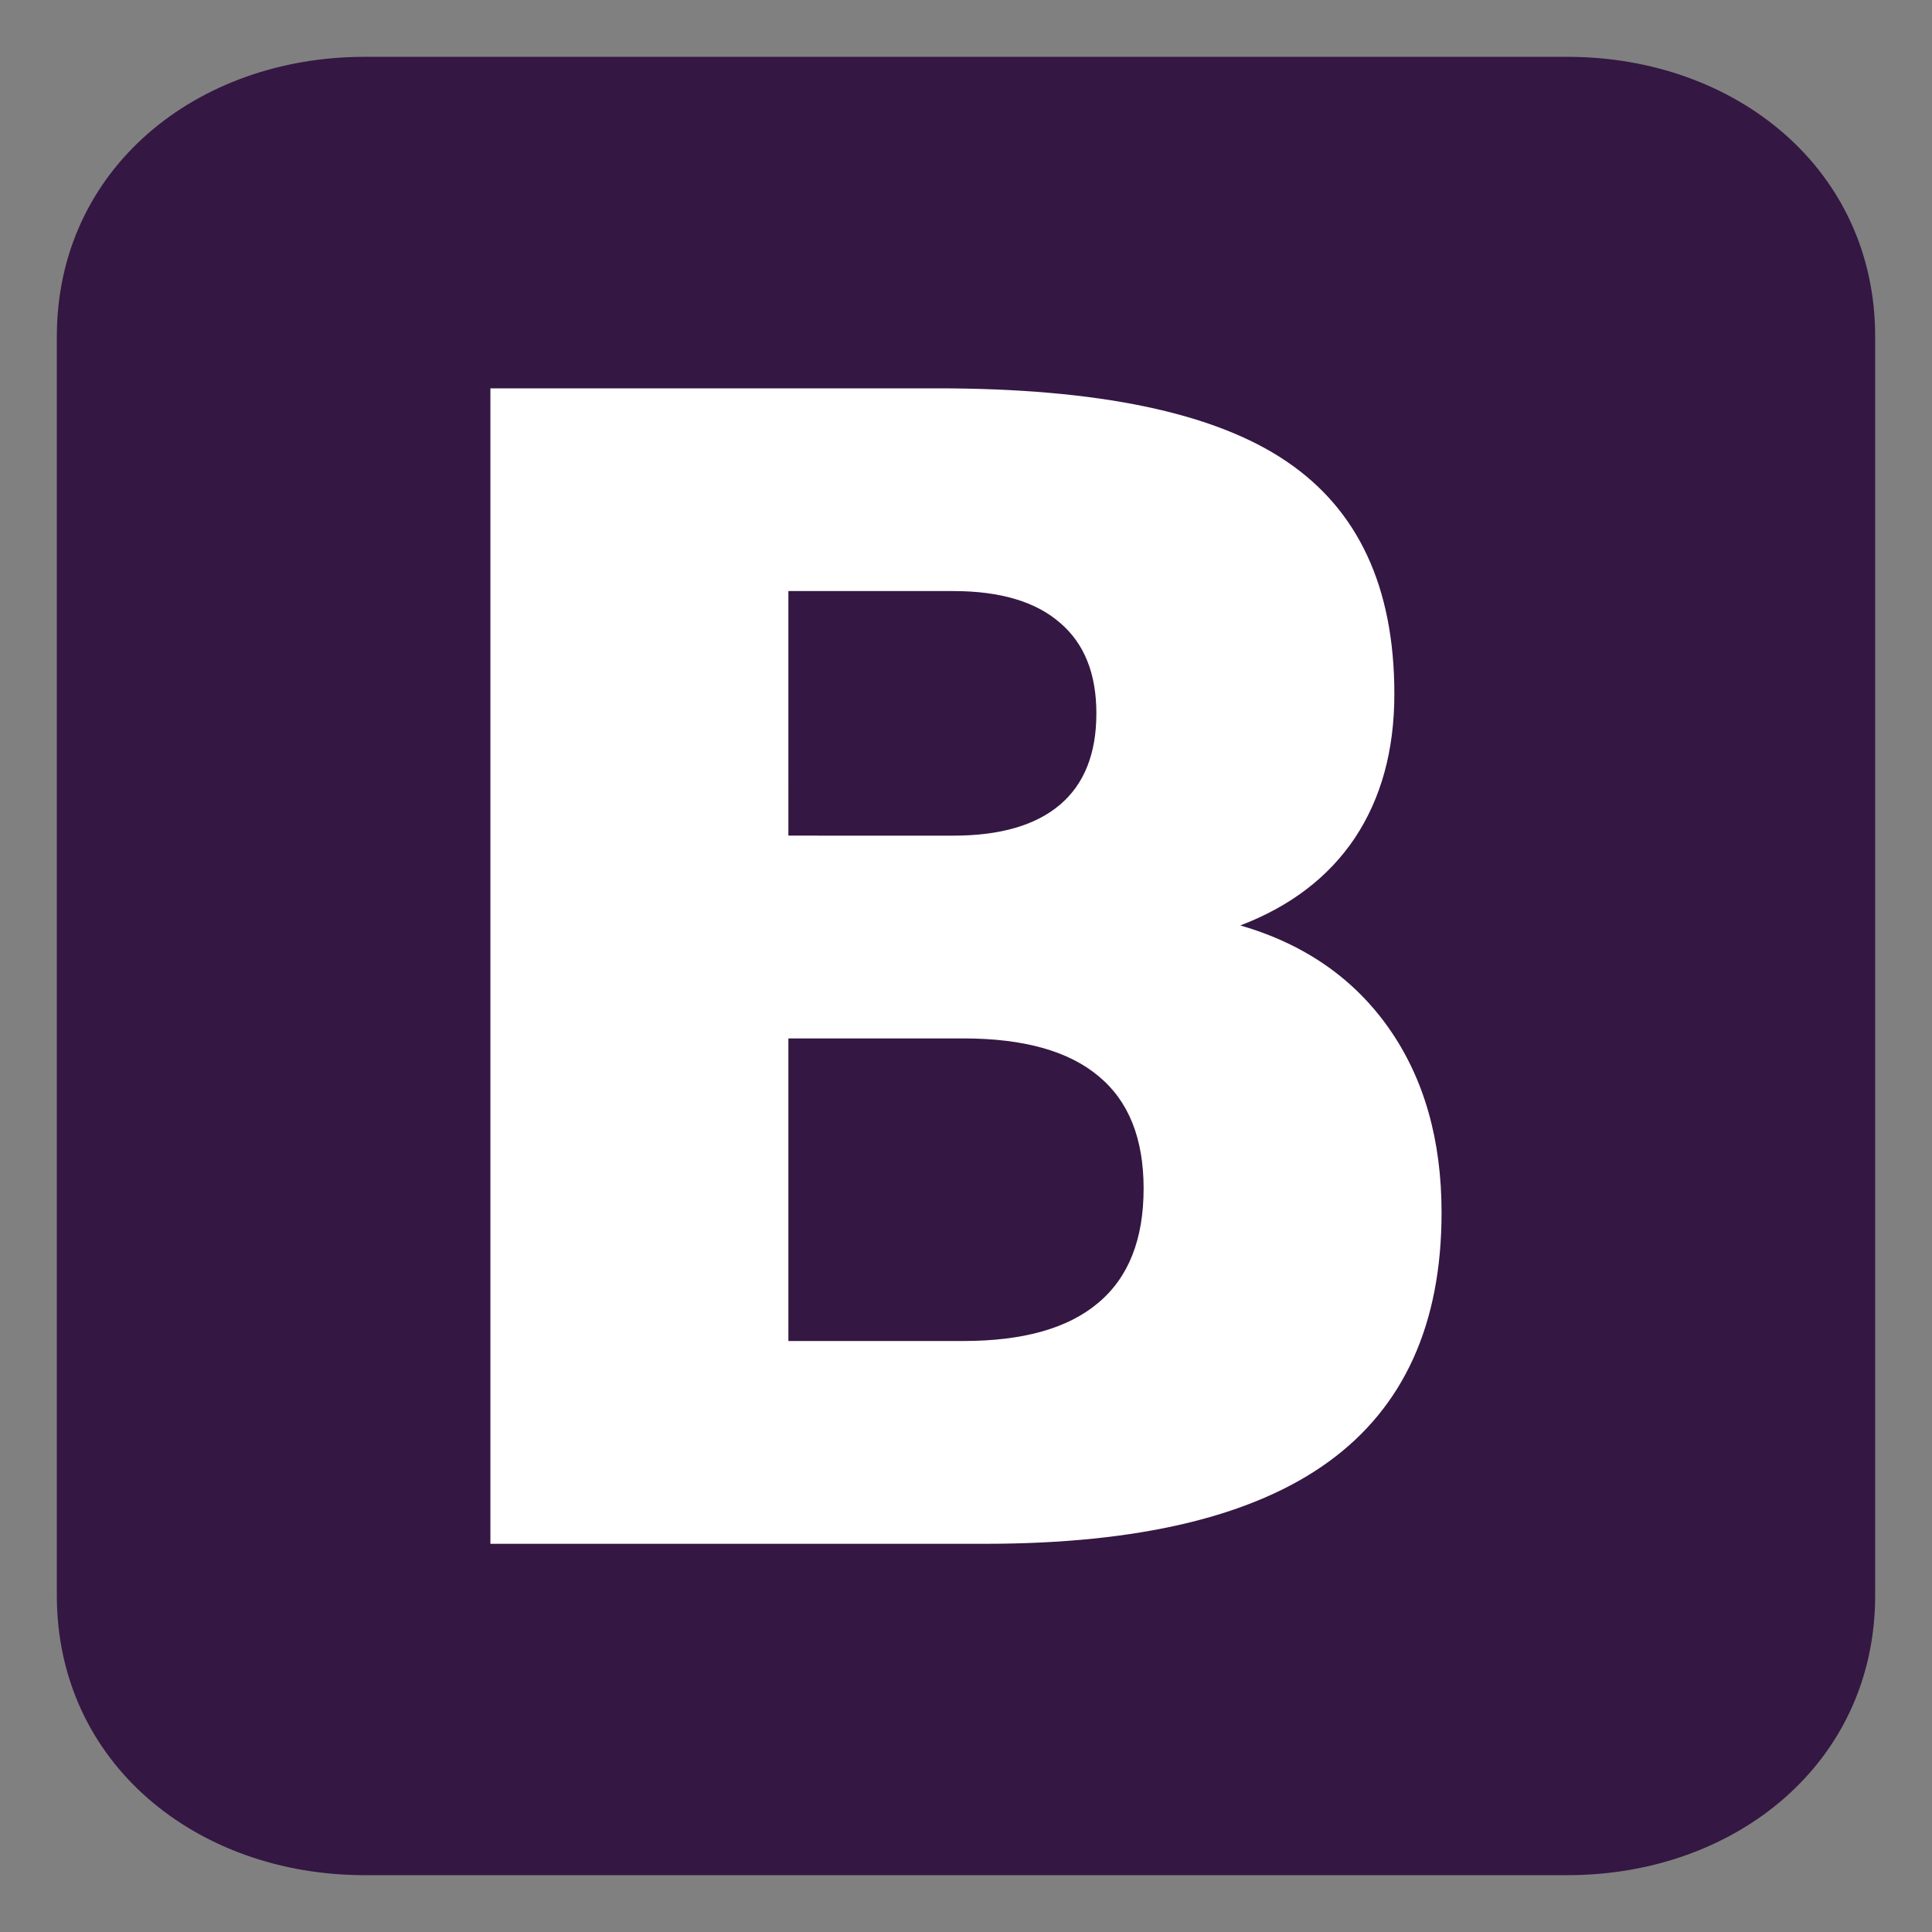
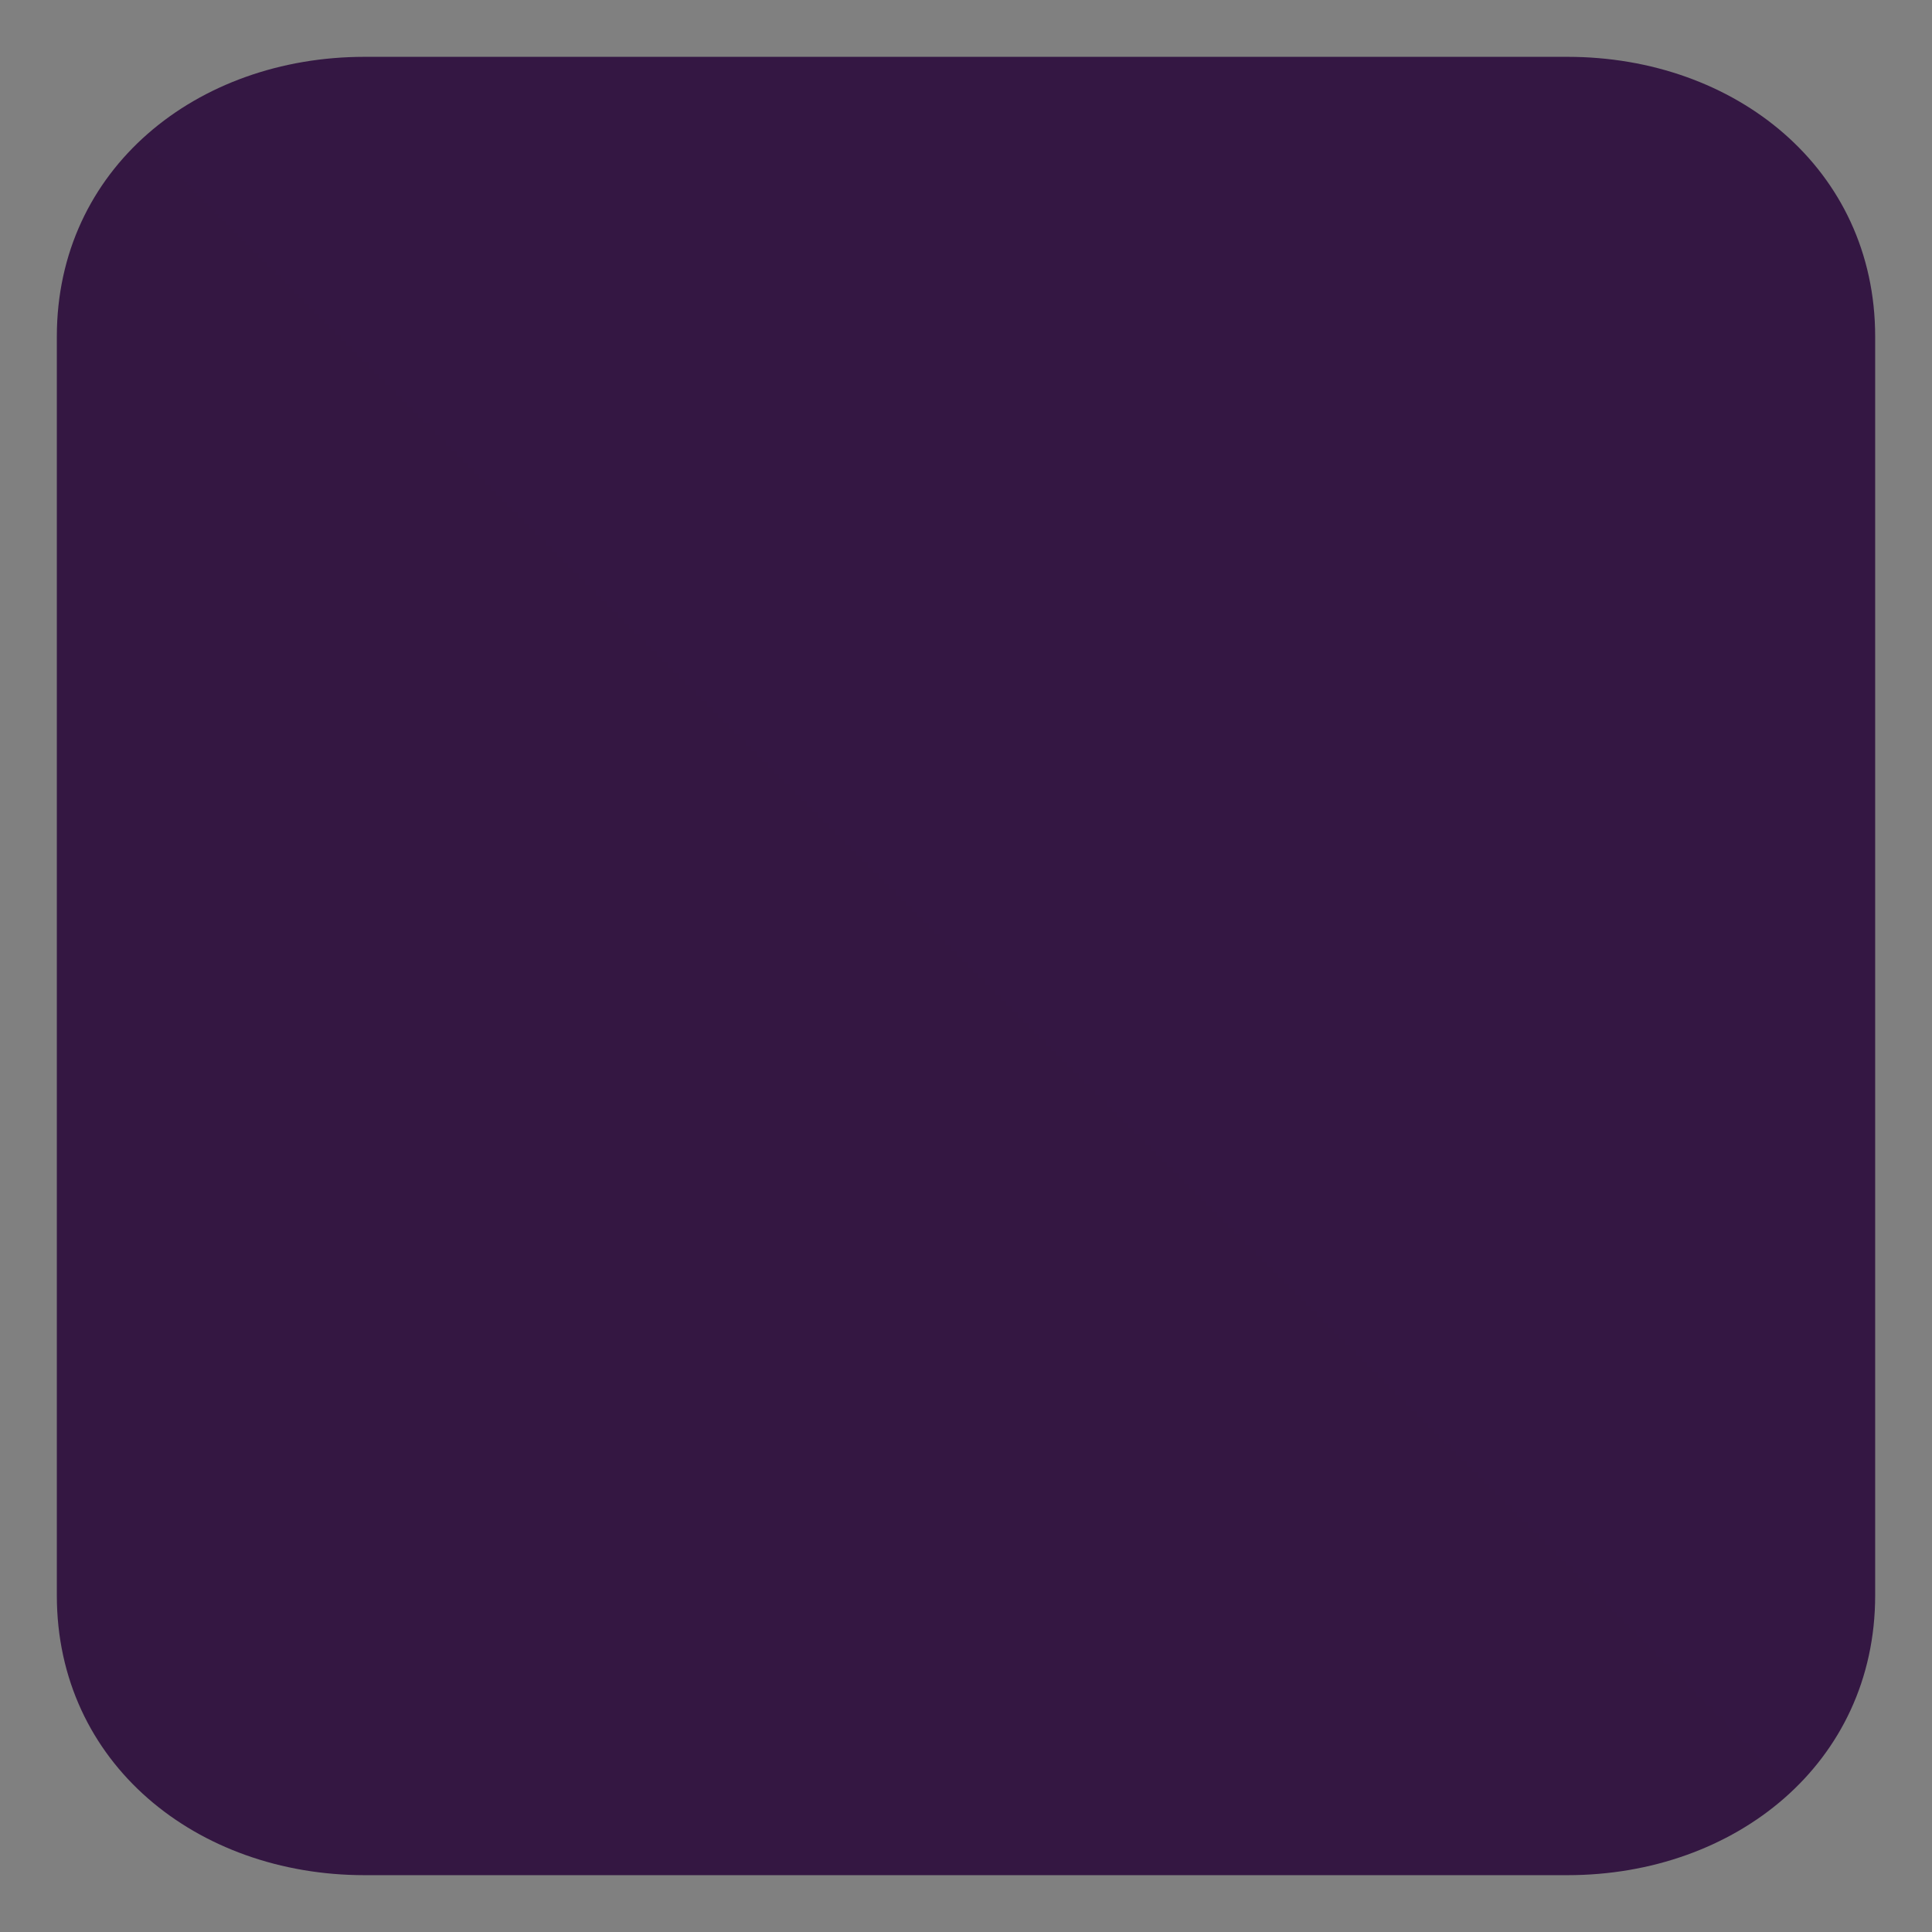
<svg xmlns="http://www.w3.org/2000/svg" width="60" height="60" viewBox="0 0 60 60" fill="none">
  <rect x="0" y="0" width="60" height="60" fill="#808080" stroke="none" />
  <path fill-rule="evenodd" clip-rule="evenodd" d="M58.235 10.453C58.235 5.24 53.891 1.765 48.679 1.765H11.322C6.109 1.765 1.765 5.24 1.765 10.453V49.548C1.765 54.76 6.109 58.235 11.322 58.235H48.679C53.891 58.235 58.235 54.76 58.235 49.547V10.453Z" fill="url(#paint0_linear_98_22)" />
-   <path fill-rule="evenodd" clip-rule="evenodd" d="M29.603 25.952C31.061 25.952 32.167 25.631 32.92 24.99C33.673 24.349 34.049 23.404 34.049 22.154C34.049 20.92 33.673 19.983 32.92 19.342C32.167 18.685 31.061 18.356 29.603 18.356H24.484V25.951L29.603 25.952ZM29.916 41.646C31.774 41.646 33.168 41.253 34.098 40.468C35.043 39.683 35.516 38.497 35.516 36.911C35.516 35.357 35.052 34.196 34.122 33.426C33.192 32.641 31.791 32.249 29.916 32.249H24.484V41.646L29.916 41.646ZM38.52 28.74C40.507 29.317 42.045 30.383 43.135 31.936C44.224 33.49 44.769 35.397 44.769 37.657C44.769 41.118 43.599 43.698 41.26 45.396C38.921 47.094 35.364 47.944 30.588 47.944H15.23V12.06H29.122C34.105 12.06 37.711 12.813 39.938 14.319C42.181 15.826 43.303 18.237 43.303 21.554C43.303 23.3 42.894 24.791 42.077 26.024C41.26 27.242 40.074 28.147 38.52 28.74Z" fill="white" />
  <defs>
    <linearGradient id="paint0_linear_98_22" x1="1.765" y1="5648.82" x2="5648.82" y2="1.765" gradientUnits="userSpaceOnUse">
      <stop stop-color="#070135" />
      <stop offset="1" stop-color="#612D50" />
    </linearGradient>
  </defs>
</svg>